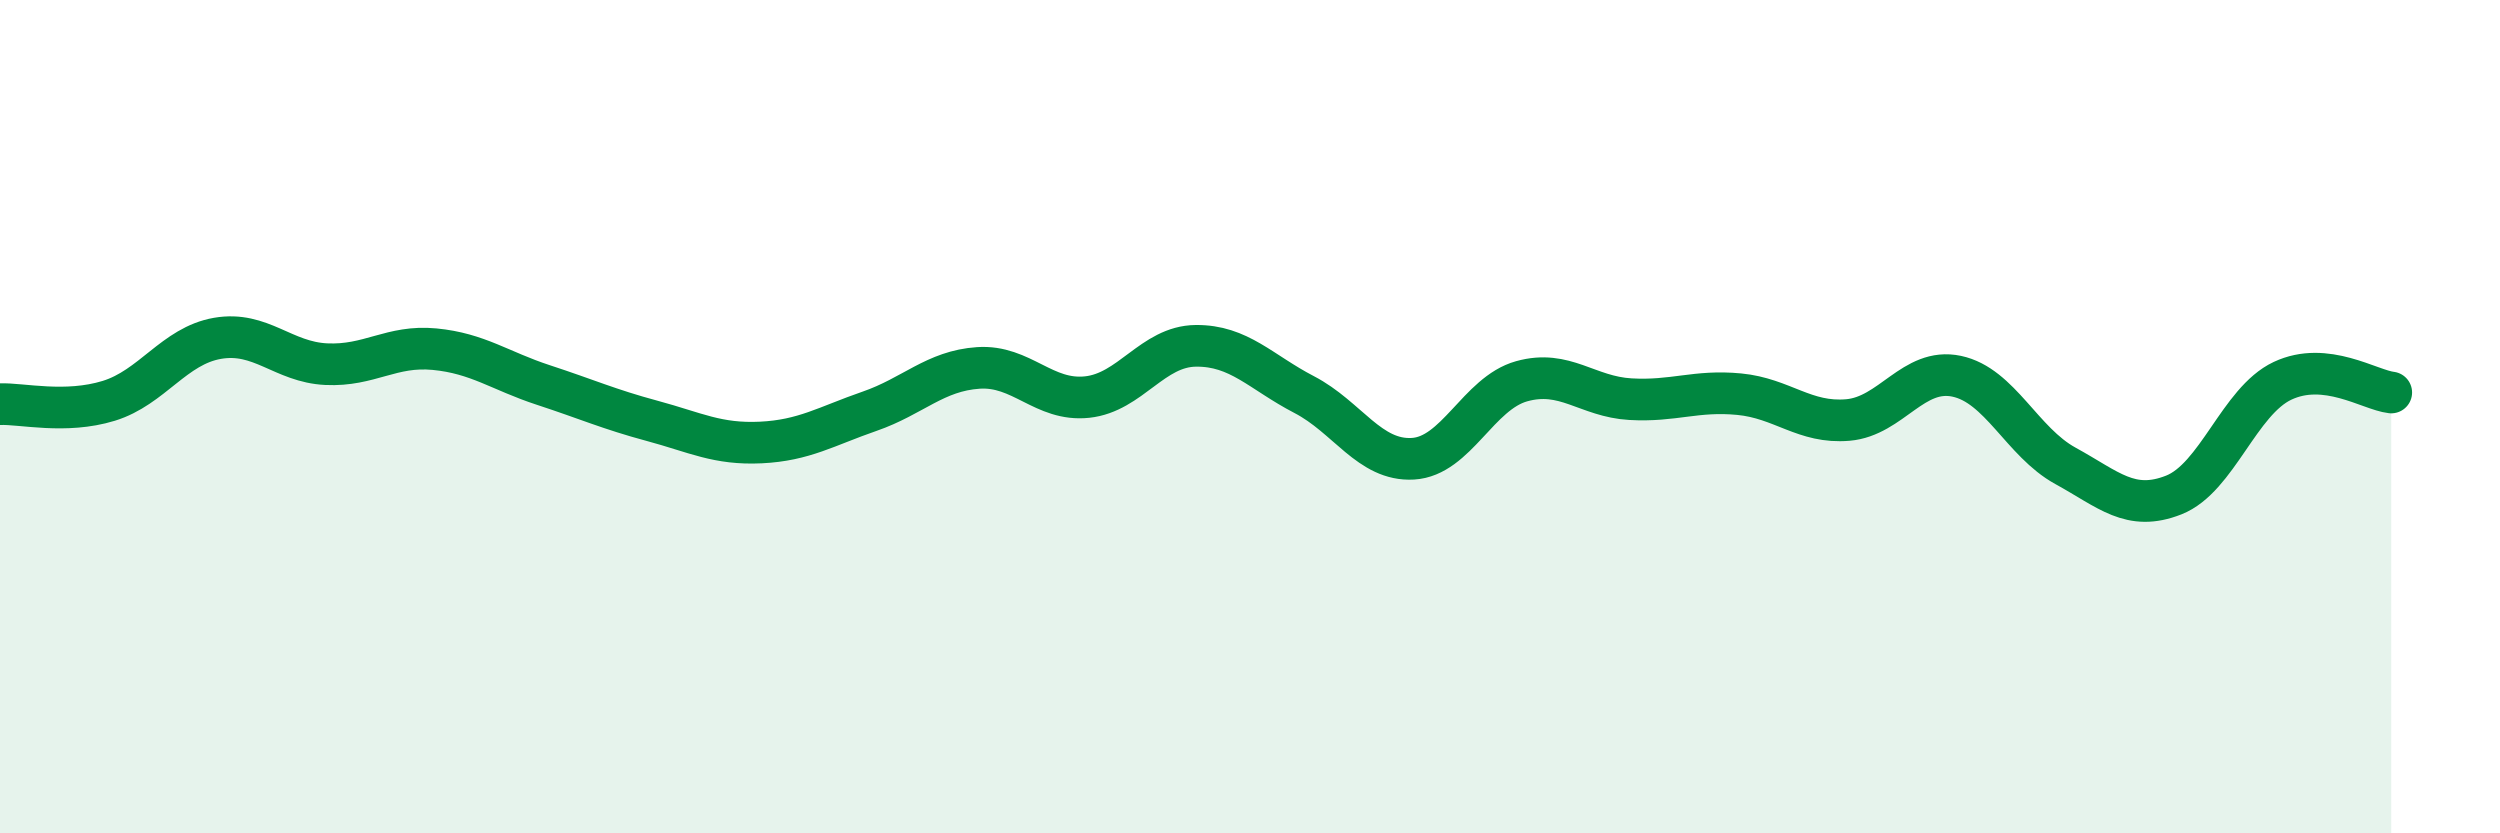
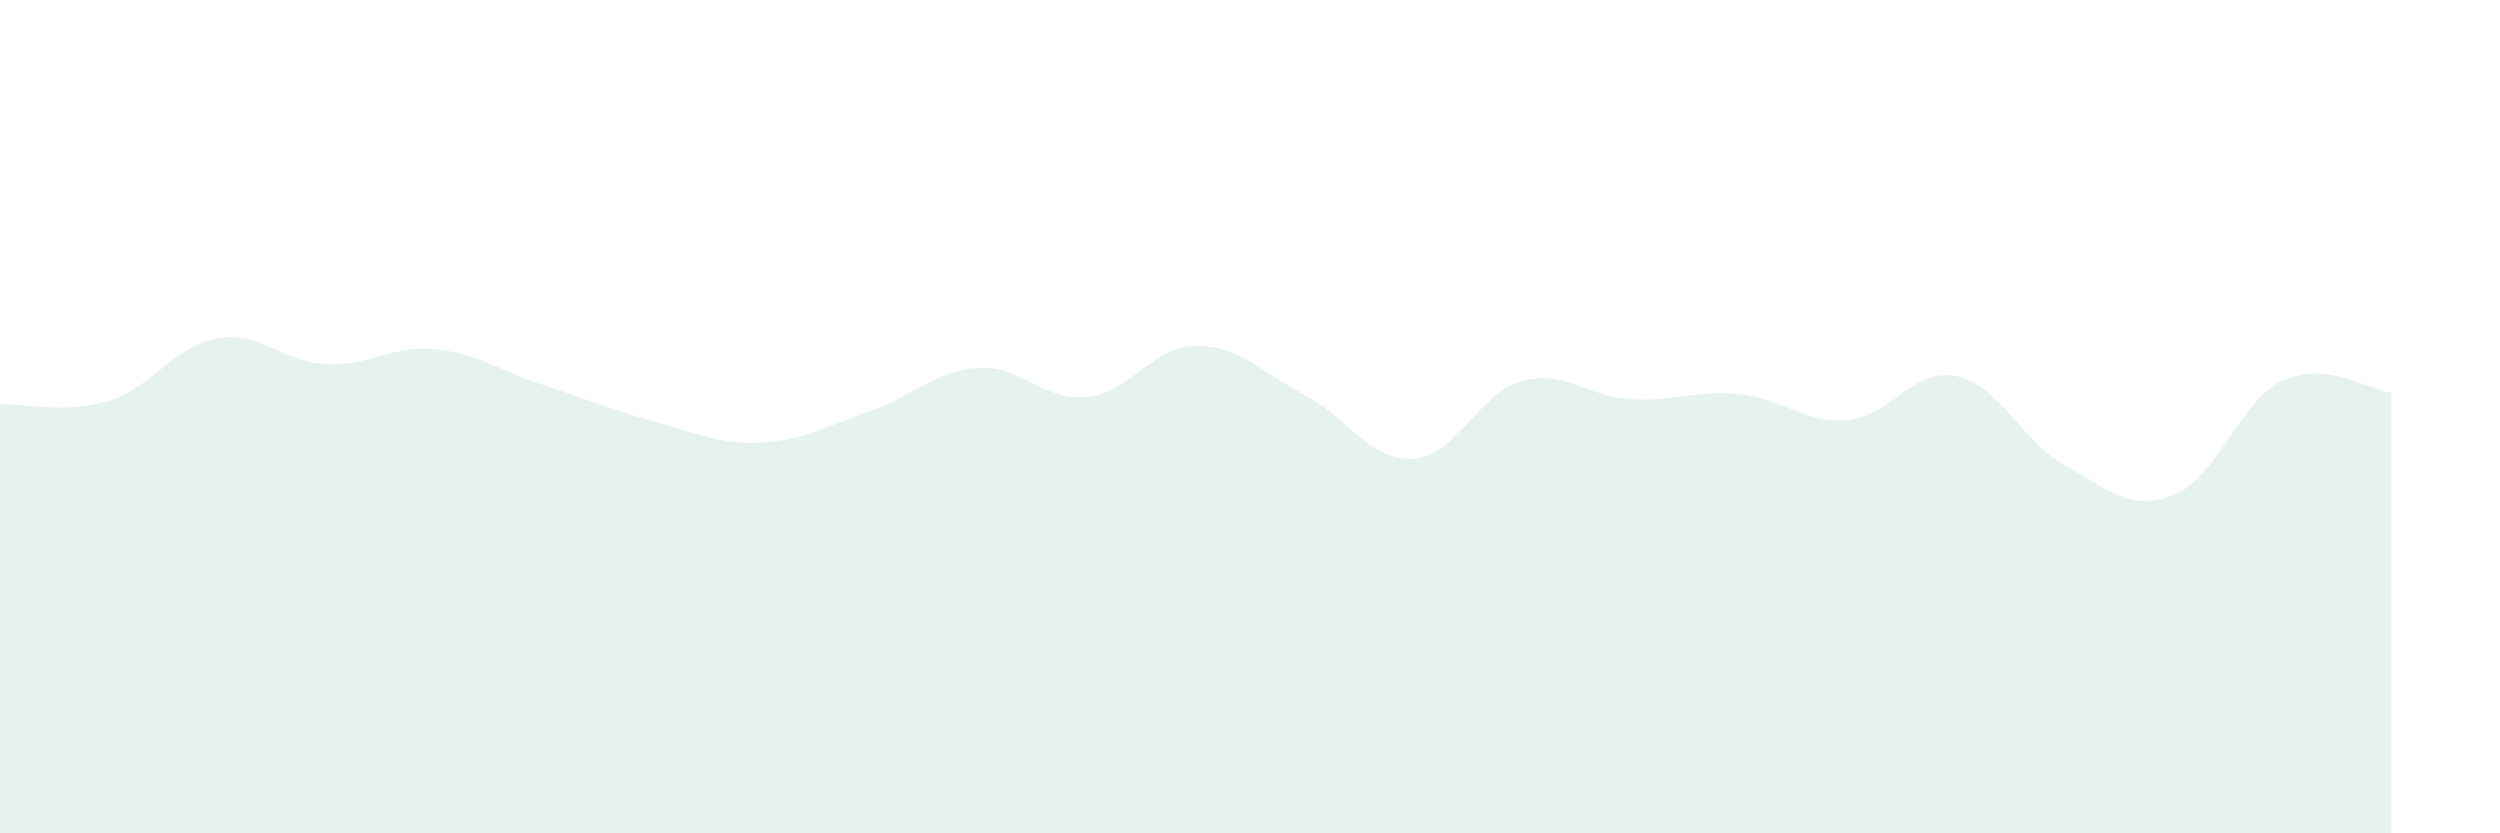
<svg xmlns="http://www.w3.org/2000/svg" width="60" height="20" viewBox="0 0 60 20">
  <path d="M 0,9.7 C 0.52,9.68 1.57,9.94 2.61,9.62 C 3.65,9.3 4.18,8.3 5.22,8.12 C 6.26,7.94 6.79,8.69 7.83,8.74 C 8.87,8.79 9.39,8.28 10.43,8.38 C 11.47,8.48 12,8.9 13.04,9.24 C 14.08,9.58 14.61,9.82 15.65,10.1 C 16.69,10.38 17.22,10.67 18.26,10.62 C 19.3,10.57 19.83,10.23 20.87,9.87 C 21.91,9.51 22.44,8.9 23.48,8.83 C 24.52,8.76 25.05,9.64 26.09,9.53 C 27.13,9.42 27.66,8.31 28.7,8.3 C 29.74,8.29 30.26,8.93 31.3,9.47 C 32.34,10.01 32.87,11.07 33.91,11.01 C 34.95,10.95 35.48,9.44 36.52,9.15 C 37.56,8.86 38.09,9.52 39.13,9.58 C 40.17,9.64 40.7,9.36 41.74,9.46 C 42.78,9.56 43.31,10.17 44.35,10.08 C 45.39,9.99 45.92,8.81 46.96,9.03 C 48,9.25 48.53,10.61 49.57,11.18 C 50.61,11.75 51.13,12.29 52.17,11.88 C 53.21,11.47 53.74,9.63 54.78,9.14 C 55.82,8.65 56.87,9.36 57.39,9.42L57.39 20L0 20Z" fill="#008740" opacity="0.1" stroke-linecap="round" stroke-linejoin="round" />
-   <path d="M 0,9.7 C 0.52,9.68 1.57,9.94 2.61,9.62 C 3.65,9.3 4.18,8.3 5.22,8.12 C 6.26,7.94 6.79,8.69 7.83,8.74 C 8.87,8.79 9.39,8.28 10.43,8.38 C 11.47,8.48 12,8.9 13.04,9.24 C 14.08,9.58 14.61,9.82 15.65,10.1 C 16.69,10.38 17.22,10.67 18.26,10.62 C 19.3,10.57 19.83,10.23 20.87,9.87 C 21.91,9.51 22.44,8.9 23.48,8.83 C 24.52,8.76 25.05,9.64 26.09,9.53 C 27.13,9.42 27.66,8.31 28.7,8.3 C 29.74,8.29 30.26,8.93 31.3,9.47 C 32.34,10.01 32.87,11.07 33.91,11.01 C 34.95,10.95 35.48,9.44 36.52,9.15 C 37.56,8.86 38.09,9.52 39.13,9.58 C 40.17,9.64 40.7,9.36 41.74,9.46 C 42.78,9.56 43.31,10.17 44.35,10.08 C 45.39,9.99 45.92,8.81 46.96,9.03 C 48,9.25 48.53,10.61 49.57,11.18 C 50.61,11.75 51.13,12.29 52.17,11.88 C 53.21,11.47 53.74,9.63 54.78,9.14 C 55.82,8.65 56.87,9.36 57.39,9.42" stroke="#008740" stroke-width="1" fill="none" stroke-linecap="round" stroke-linejoin="round" />
</svg>